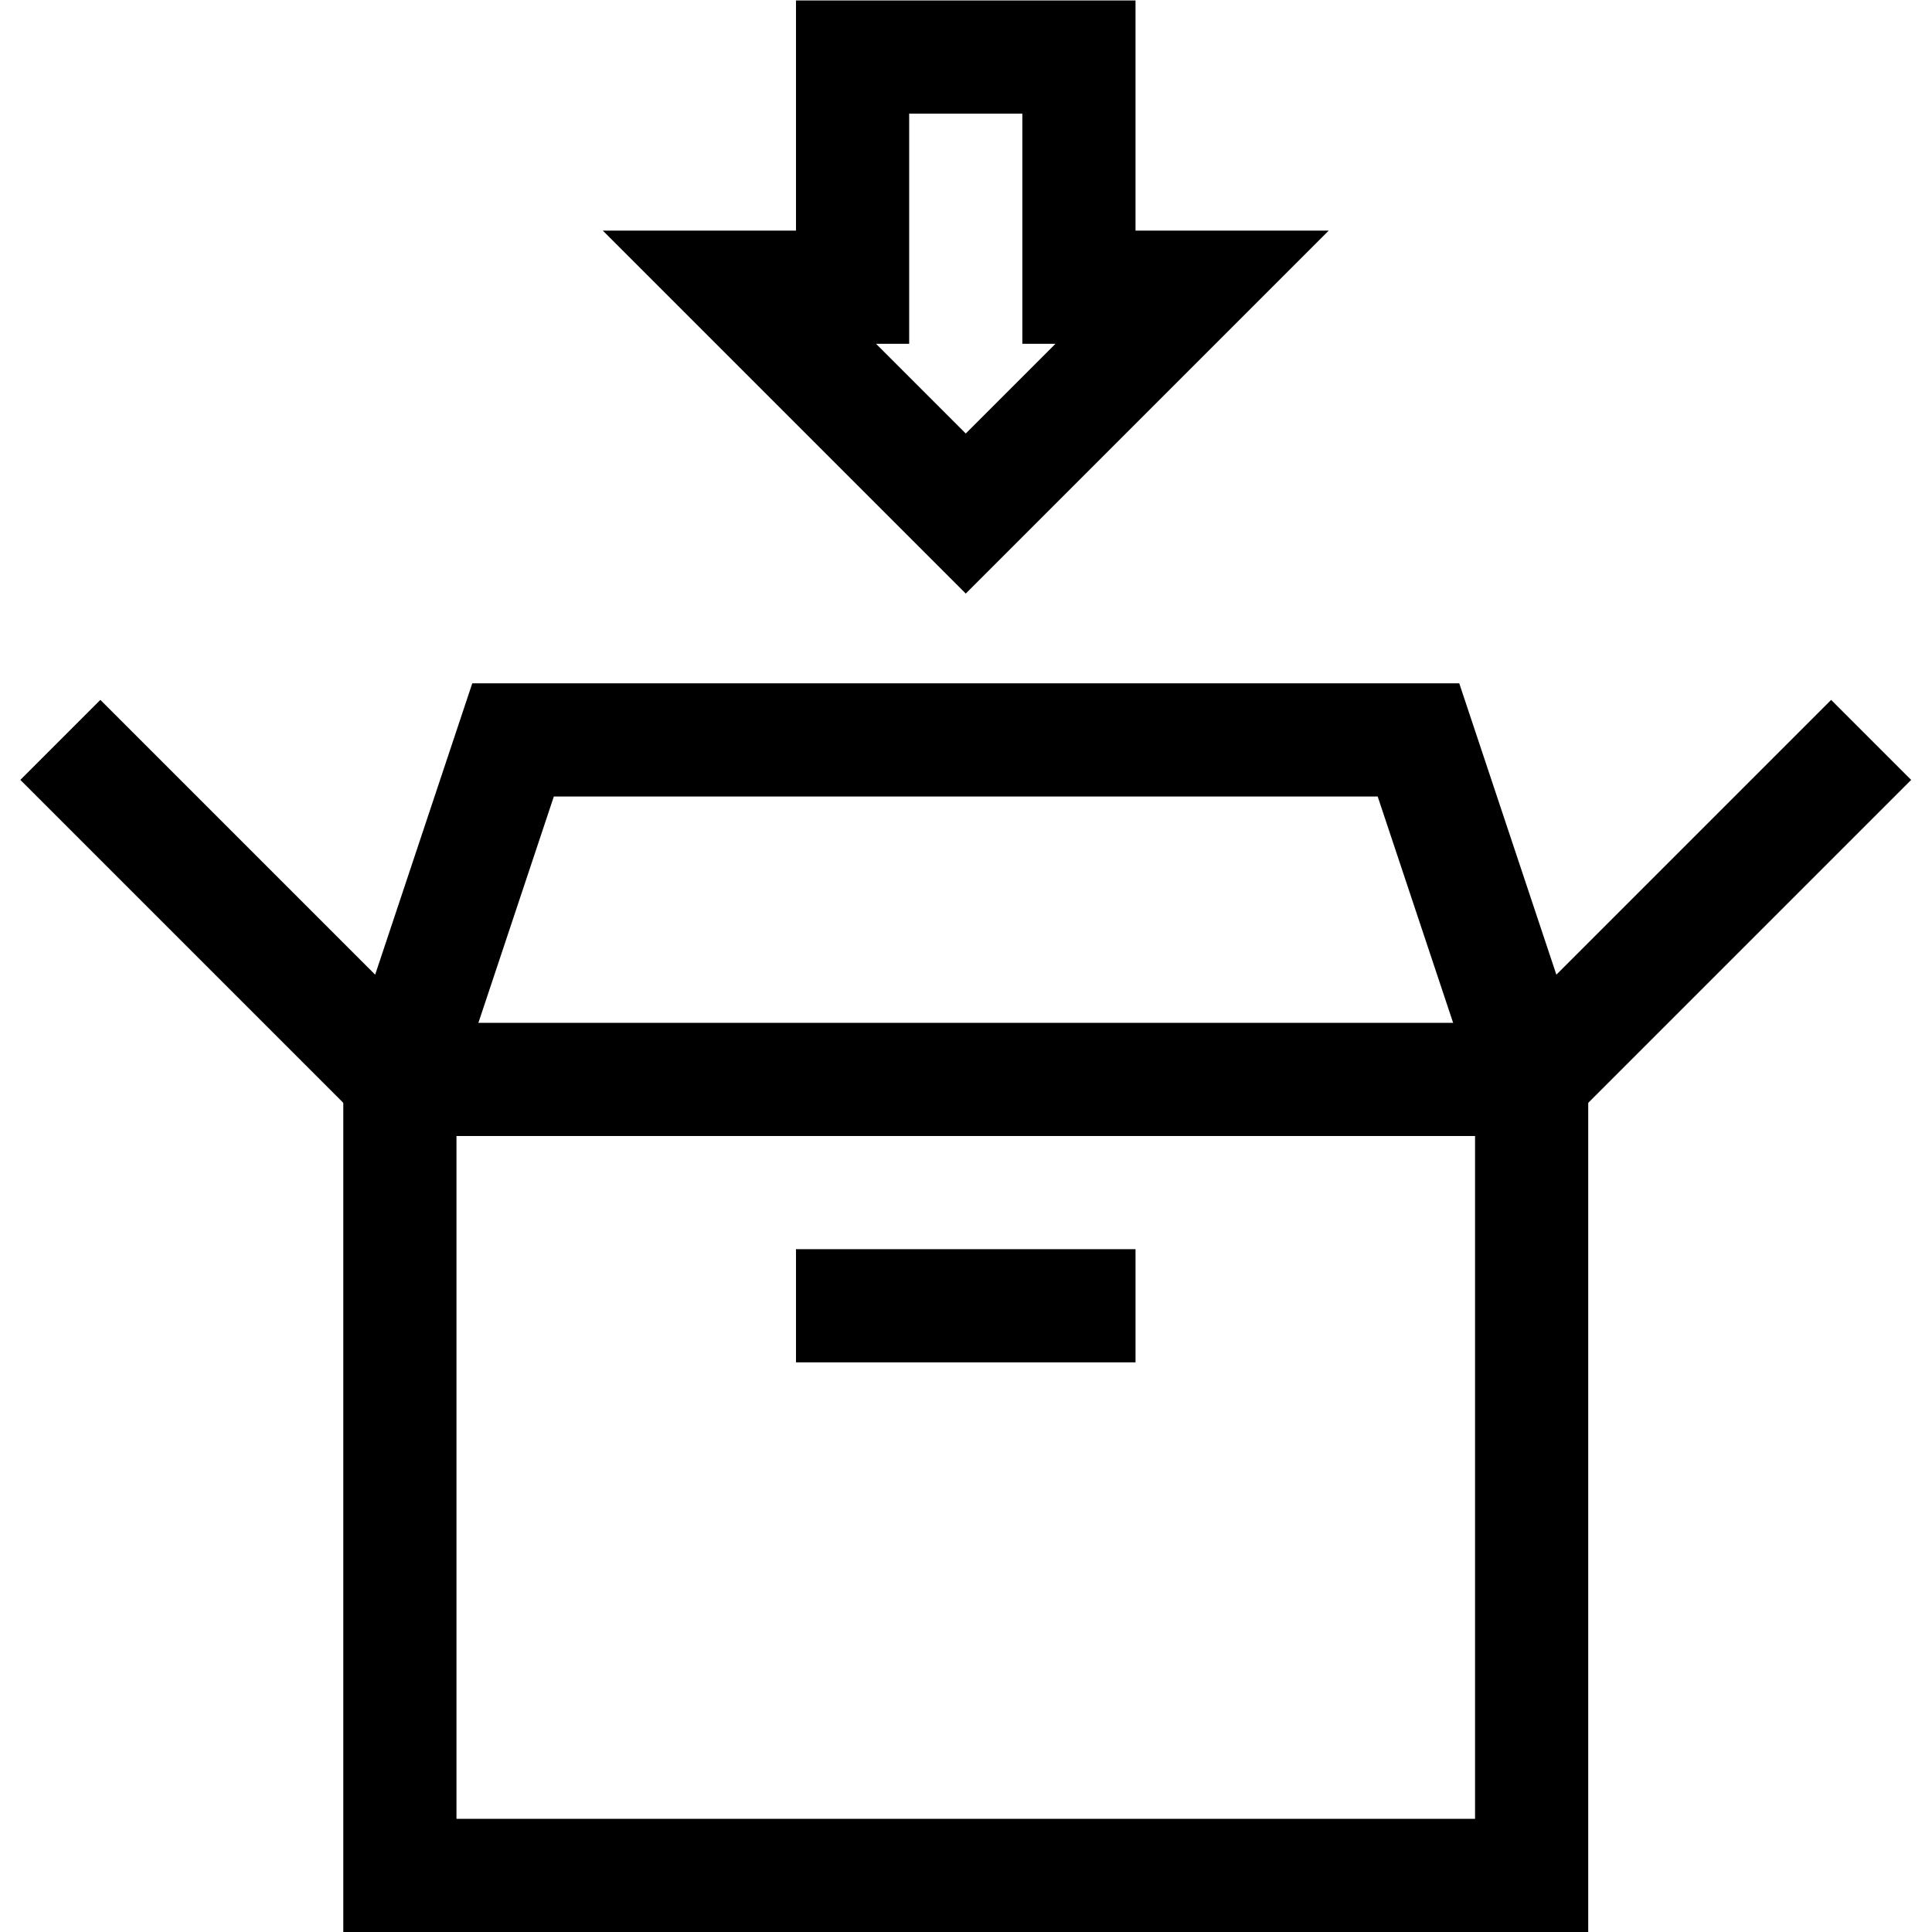
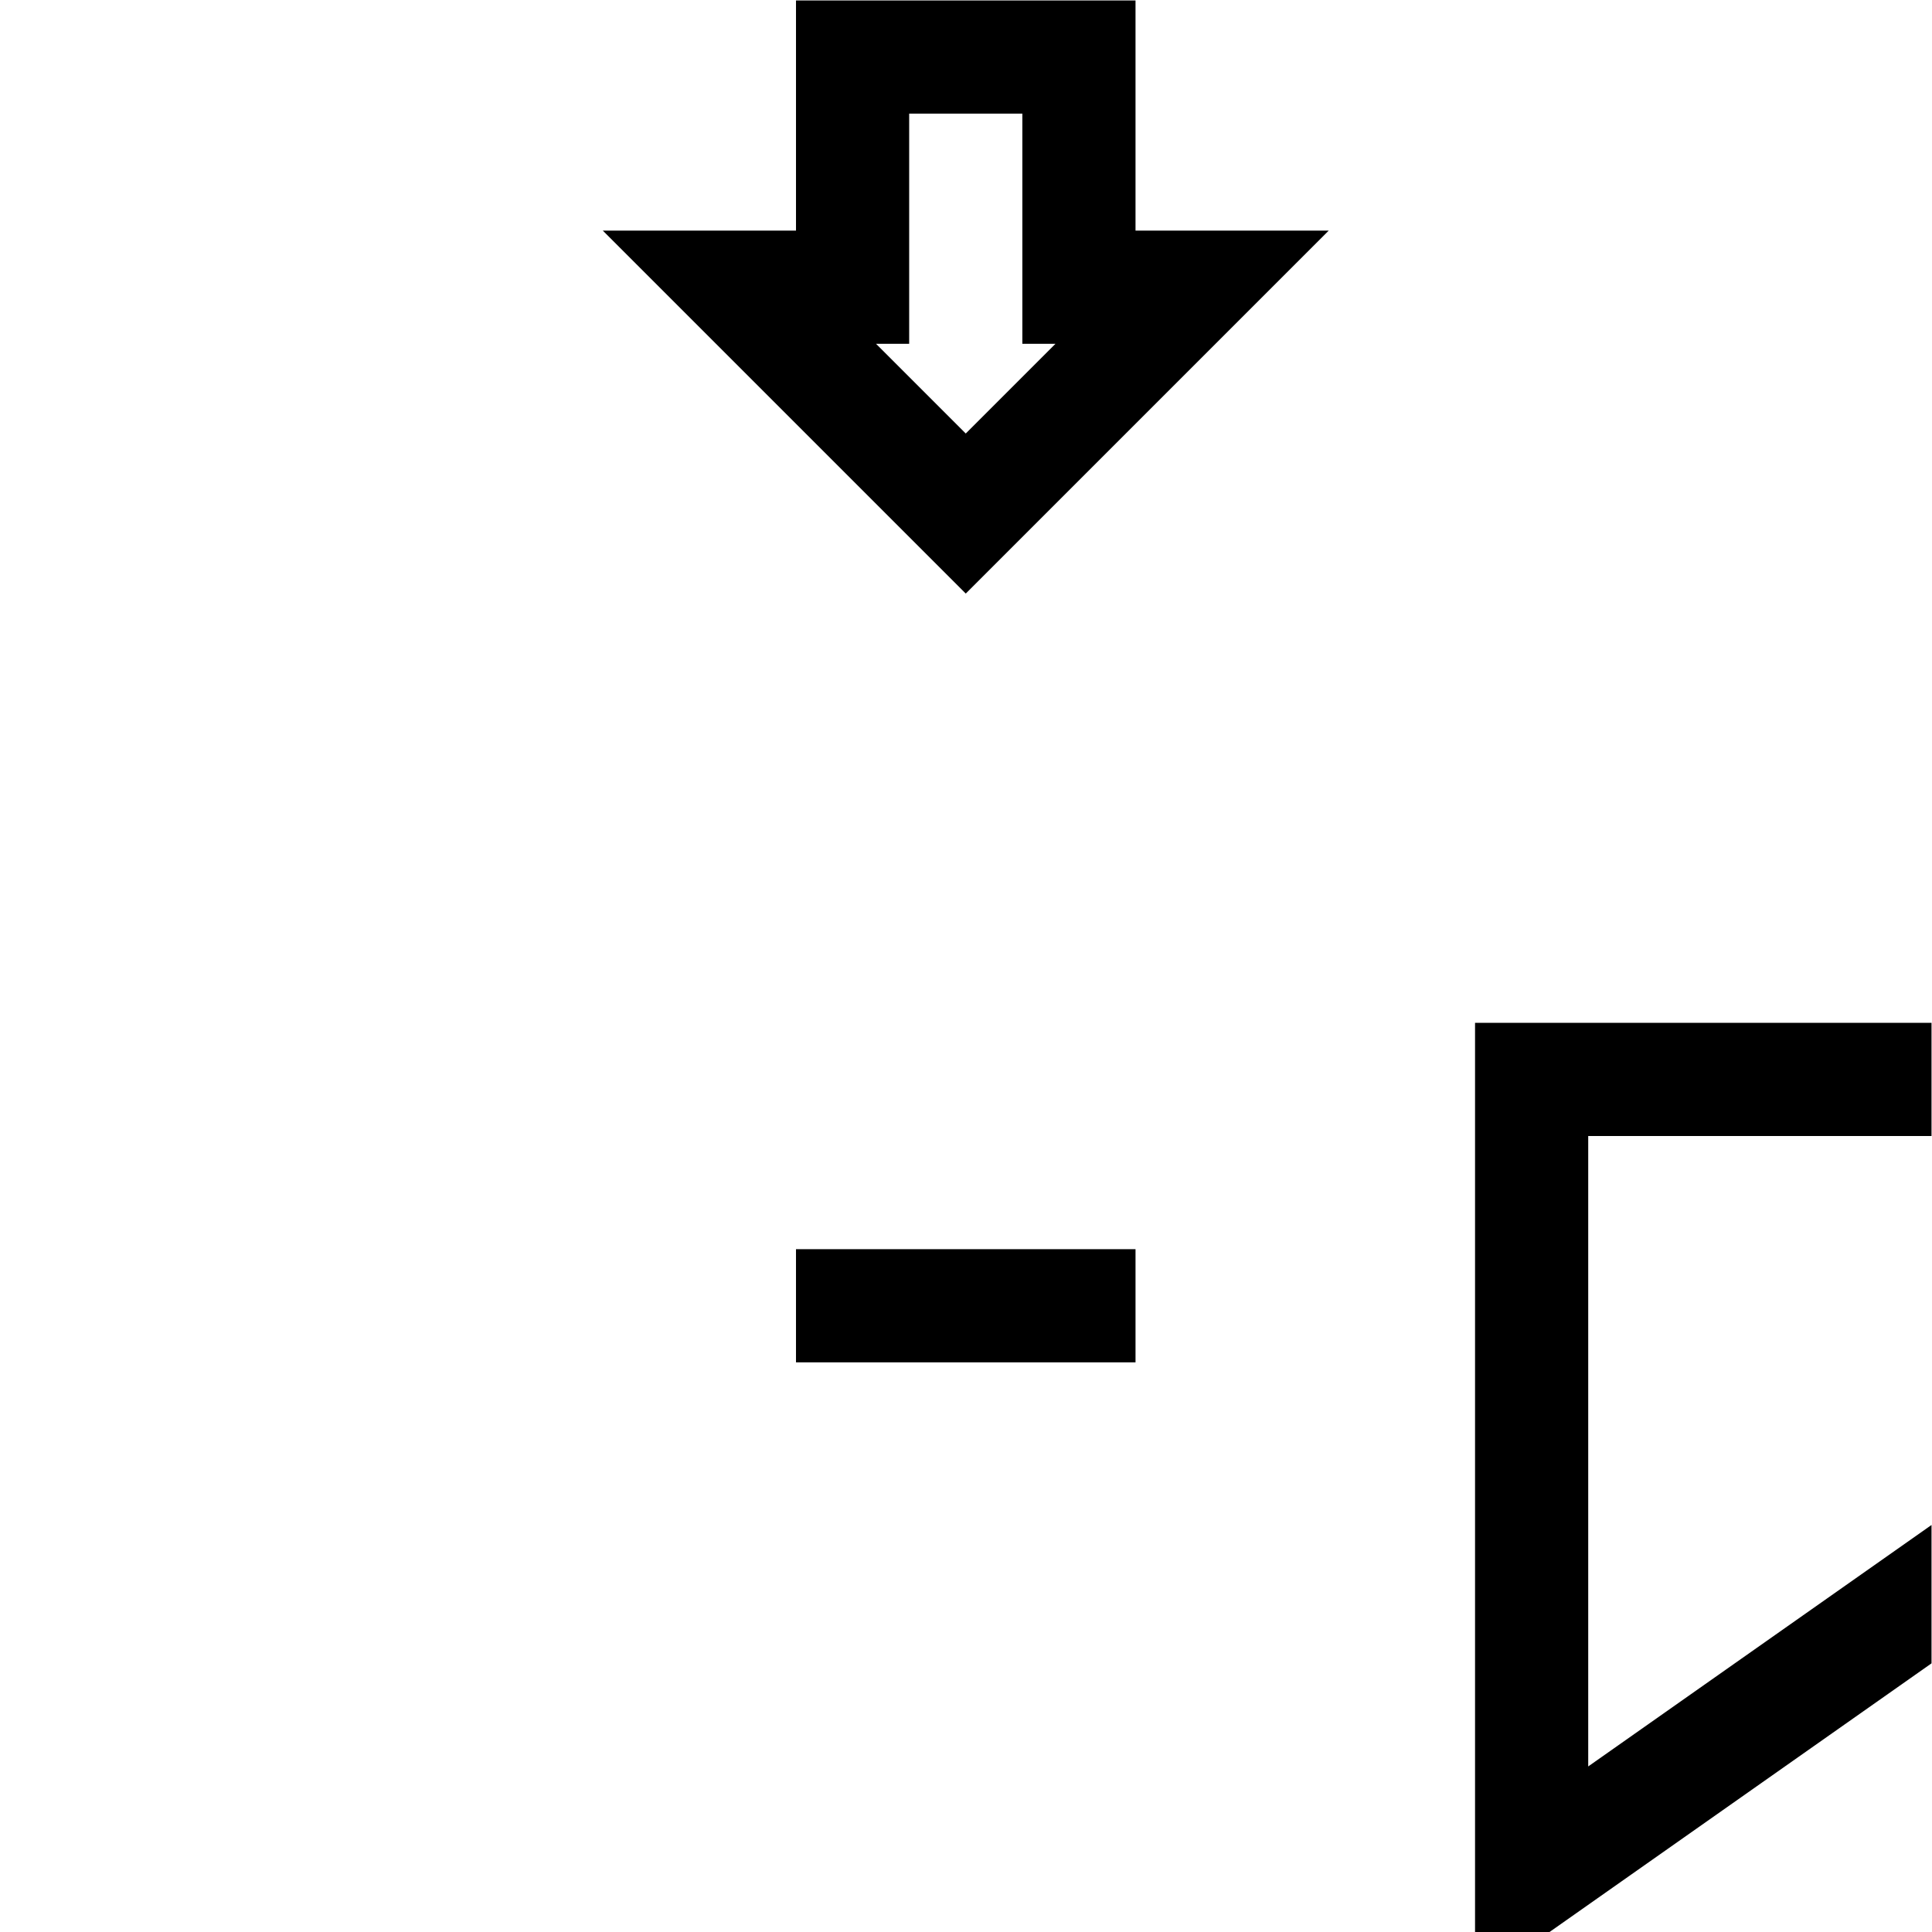
<svg xmlns="http://www.w3.org/2000/svg" version="1.1" id="svg3603" xml:space="preserve" width="682.667" height="682.667" viewBox="0 0 682.667 682.667">
  <defs id="defs3607">
    <clipPath clipPathUnits="userSpaceOnUse" id="clipPath3617">
      <path d="M 0,512 H 512 V 0 H 0 Z" id="path3615" />
    </clipPath>
  </defs>
  <g id="g3609" transform="matrix(1.333,0,0,-1.333,0,682.667)">
    <g id="g3611">
      <g id="g3613" clip-path="url(#clipPath3617)">
-         <path d="M 406,15 H 106 v 211 h 300 z" style="fill:none;stroke:#000000;stroke-width:30;stroke-linecap:butt;stroke-linejoin:miter;stroke-miterlimit:10;stroke-dasharray:none;stroke-opacity:1" id="path3619" />
+         <path d="M 406,15 v 211 h 300 z" style="fill:none;stroke:#000000;stroke-width:30;stroke-linecap:butt;stroke-linejoin:miter;stroke-miterlimit:10;stroke-dasharray:none;stroke-opacity:1" id="path3619" />
        <g id="g3621" transform="translate(16,316)">
-           <path d="m 0,0 90,-90 30,90 h 240 l 30,-90 90,90" style="fill:none;stroke:#000000;stroke-width:30;stroke-linecap:butt;stroke-linejoin:miter;stroke-miterlimit:10;stroke-dasharray:none;stroke-opacity:1" id="path3623" />
-         </g>
+           </g>
        <g id="g3625" transform="translate(286,436)">
          <path d="M 0,0 V 61 H -60 V 0 h -30 l 60,-60 60,60 z" style="fill:none;stroke:#000000;stroke-width:30;stroke-linecap:butt;stroke-linejoin:miter;stroke-miterlimit:10;stroke-dasharray:none;stroke-opacity:1" id="path3627" />
        </g>
      </g>
    </g>
    <g id="g3629" transform="translate(211,166)">
      <path d="M 0,0 H 90" style="fill:none;stroke:#000000;stroke-width:30;stroke-linecap:butt;stroke-linejoin:miter;stroke-miterlimit:10;stroke-dasharray:none;stroke-opacity:1" id="path3631" />
    </g>
  </g>
</svg>